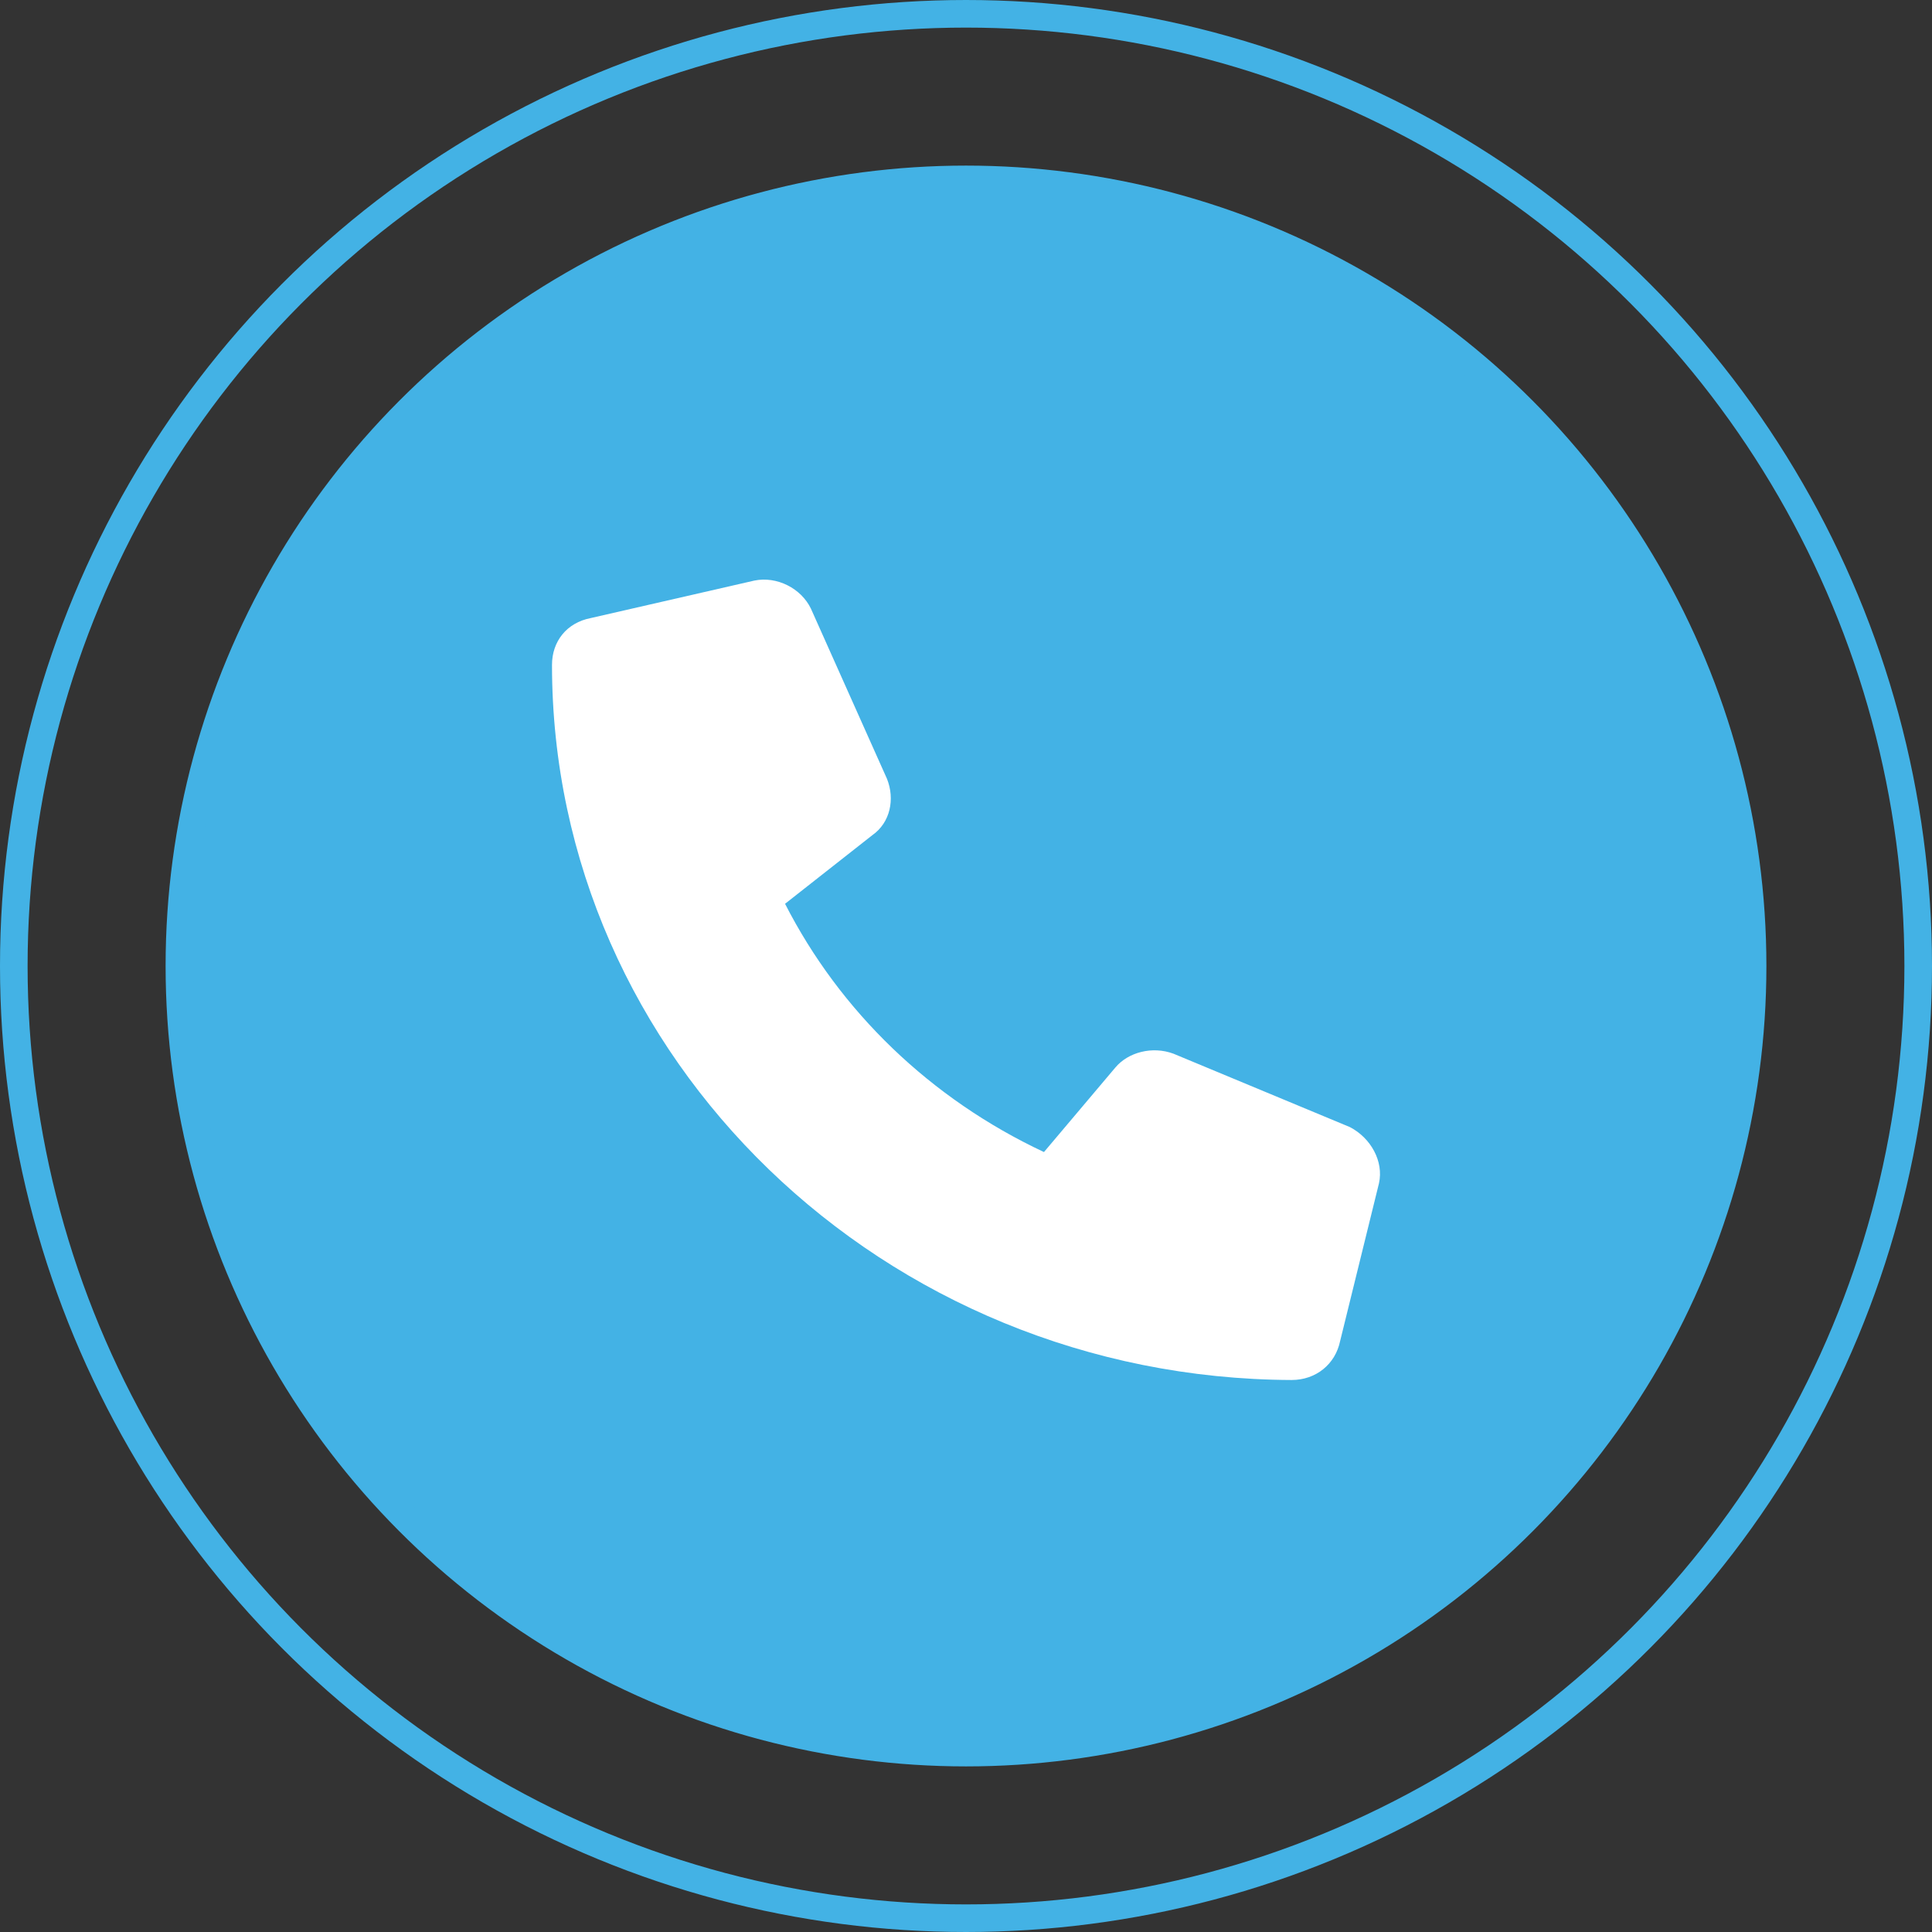
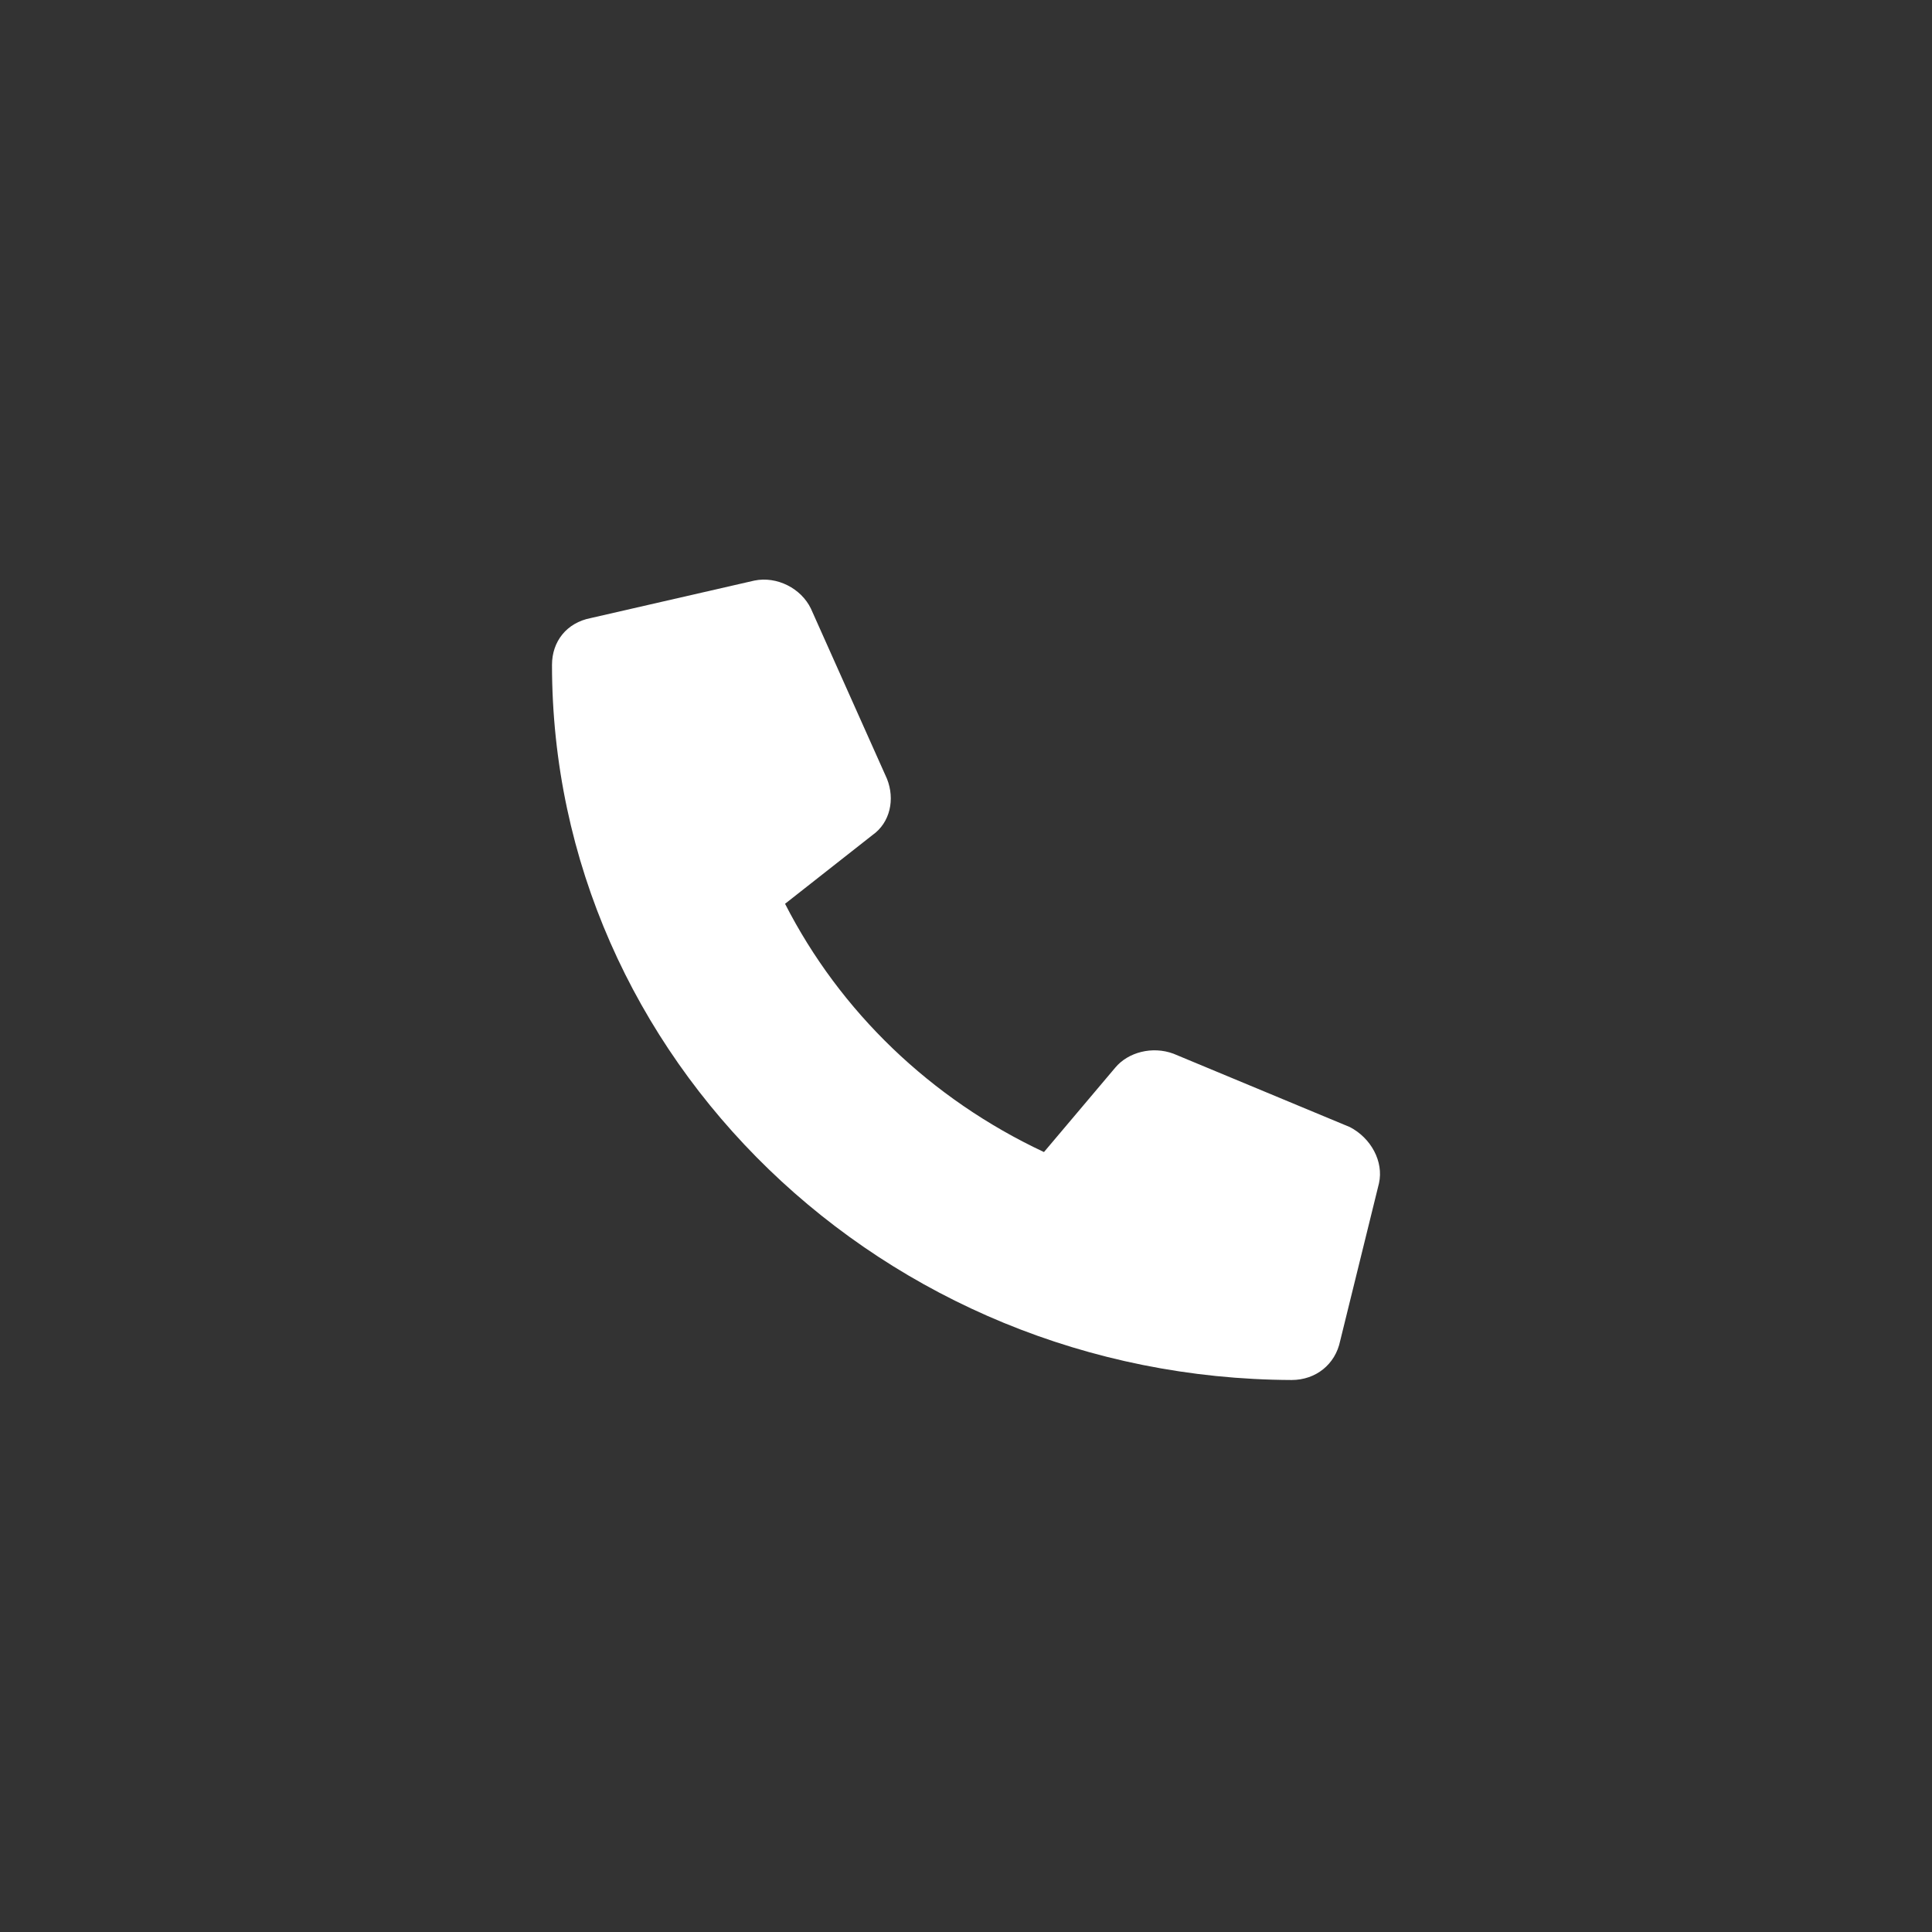
<svg xmlns="http://www.w3.org/2000/svg" width="70" height="70" viewBox="0 0 70 70" fill="none">
  <rect x="0" y="0" width="70" height="70" fill="#333333" stroke="none" />
-   <circle cx="35" cy="35" r="28.5" fill="#43B2E5" stroke="#43B2E5" />
-   <circle cx="35" cy="35" r="34.5" stroke="#43B2E5" />
-   <path d="M49.963 42.872L48.556 48.586C48.38 49.434 47.676 50 46.797 50C32.02 49.943 20 38.346 20 24.09C20 23.242 20.528 22.563 21.407 22.393L27.329 21.036C28.15 20.866 29.03 21.319 29.382 22.054L32.138 28.22C32.431 28.956 32.255 29.804 31.61 30.257L28.444 32.746C30.437 36.649 33.721 39.817 37.825 41.741L40.405 38.686C40.874 38.12 41.754 37.894 42.516 38.177L48.908 40.836C49.67 41.231 50.139 42.08 49.963 42.872Z" fill="white" />
+   <path d="M49.963 42.872L48.556 48.586C48.38 49.434 47.676 50 46.797 50C32.02 49.943 20 38.346 20 24.09C20 23.242 20.528 22.563 21.407 22.393L27.329 21.036C28.15 20.866 29.03 21.319 29.382 22.054L32.138 28.22C32.431 28.956 32.255 29.804 31.61 30.257L28.444 32.746C30.437 36.649 33.721 39.817 37.825 41.741L40.405 38.686C40.874 38.12 41.754 37.894 42.516 38.177L48.908 40.836C49.67 41.231 50.139 42.08 49.963 42.872" fill="white" />
</svg>